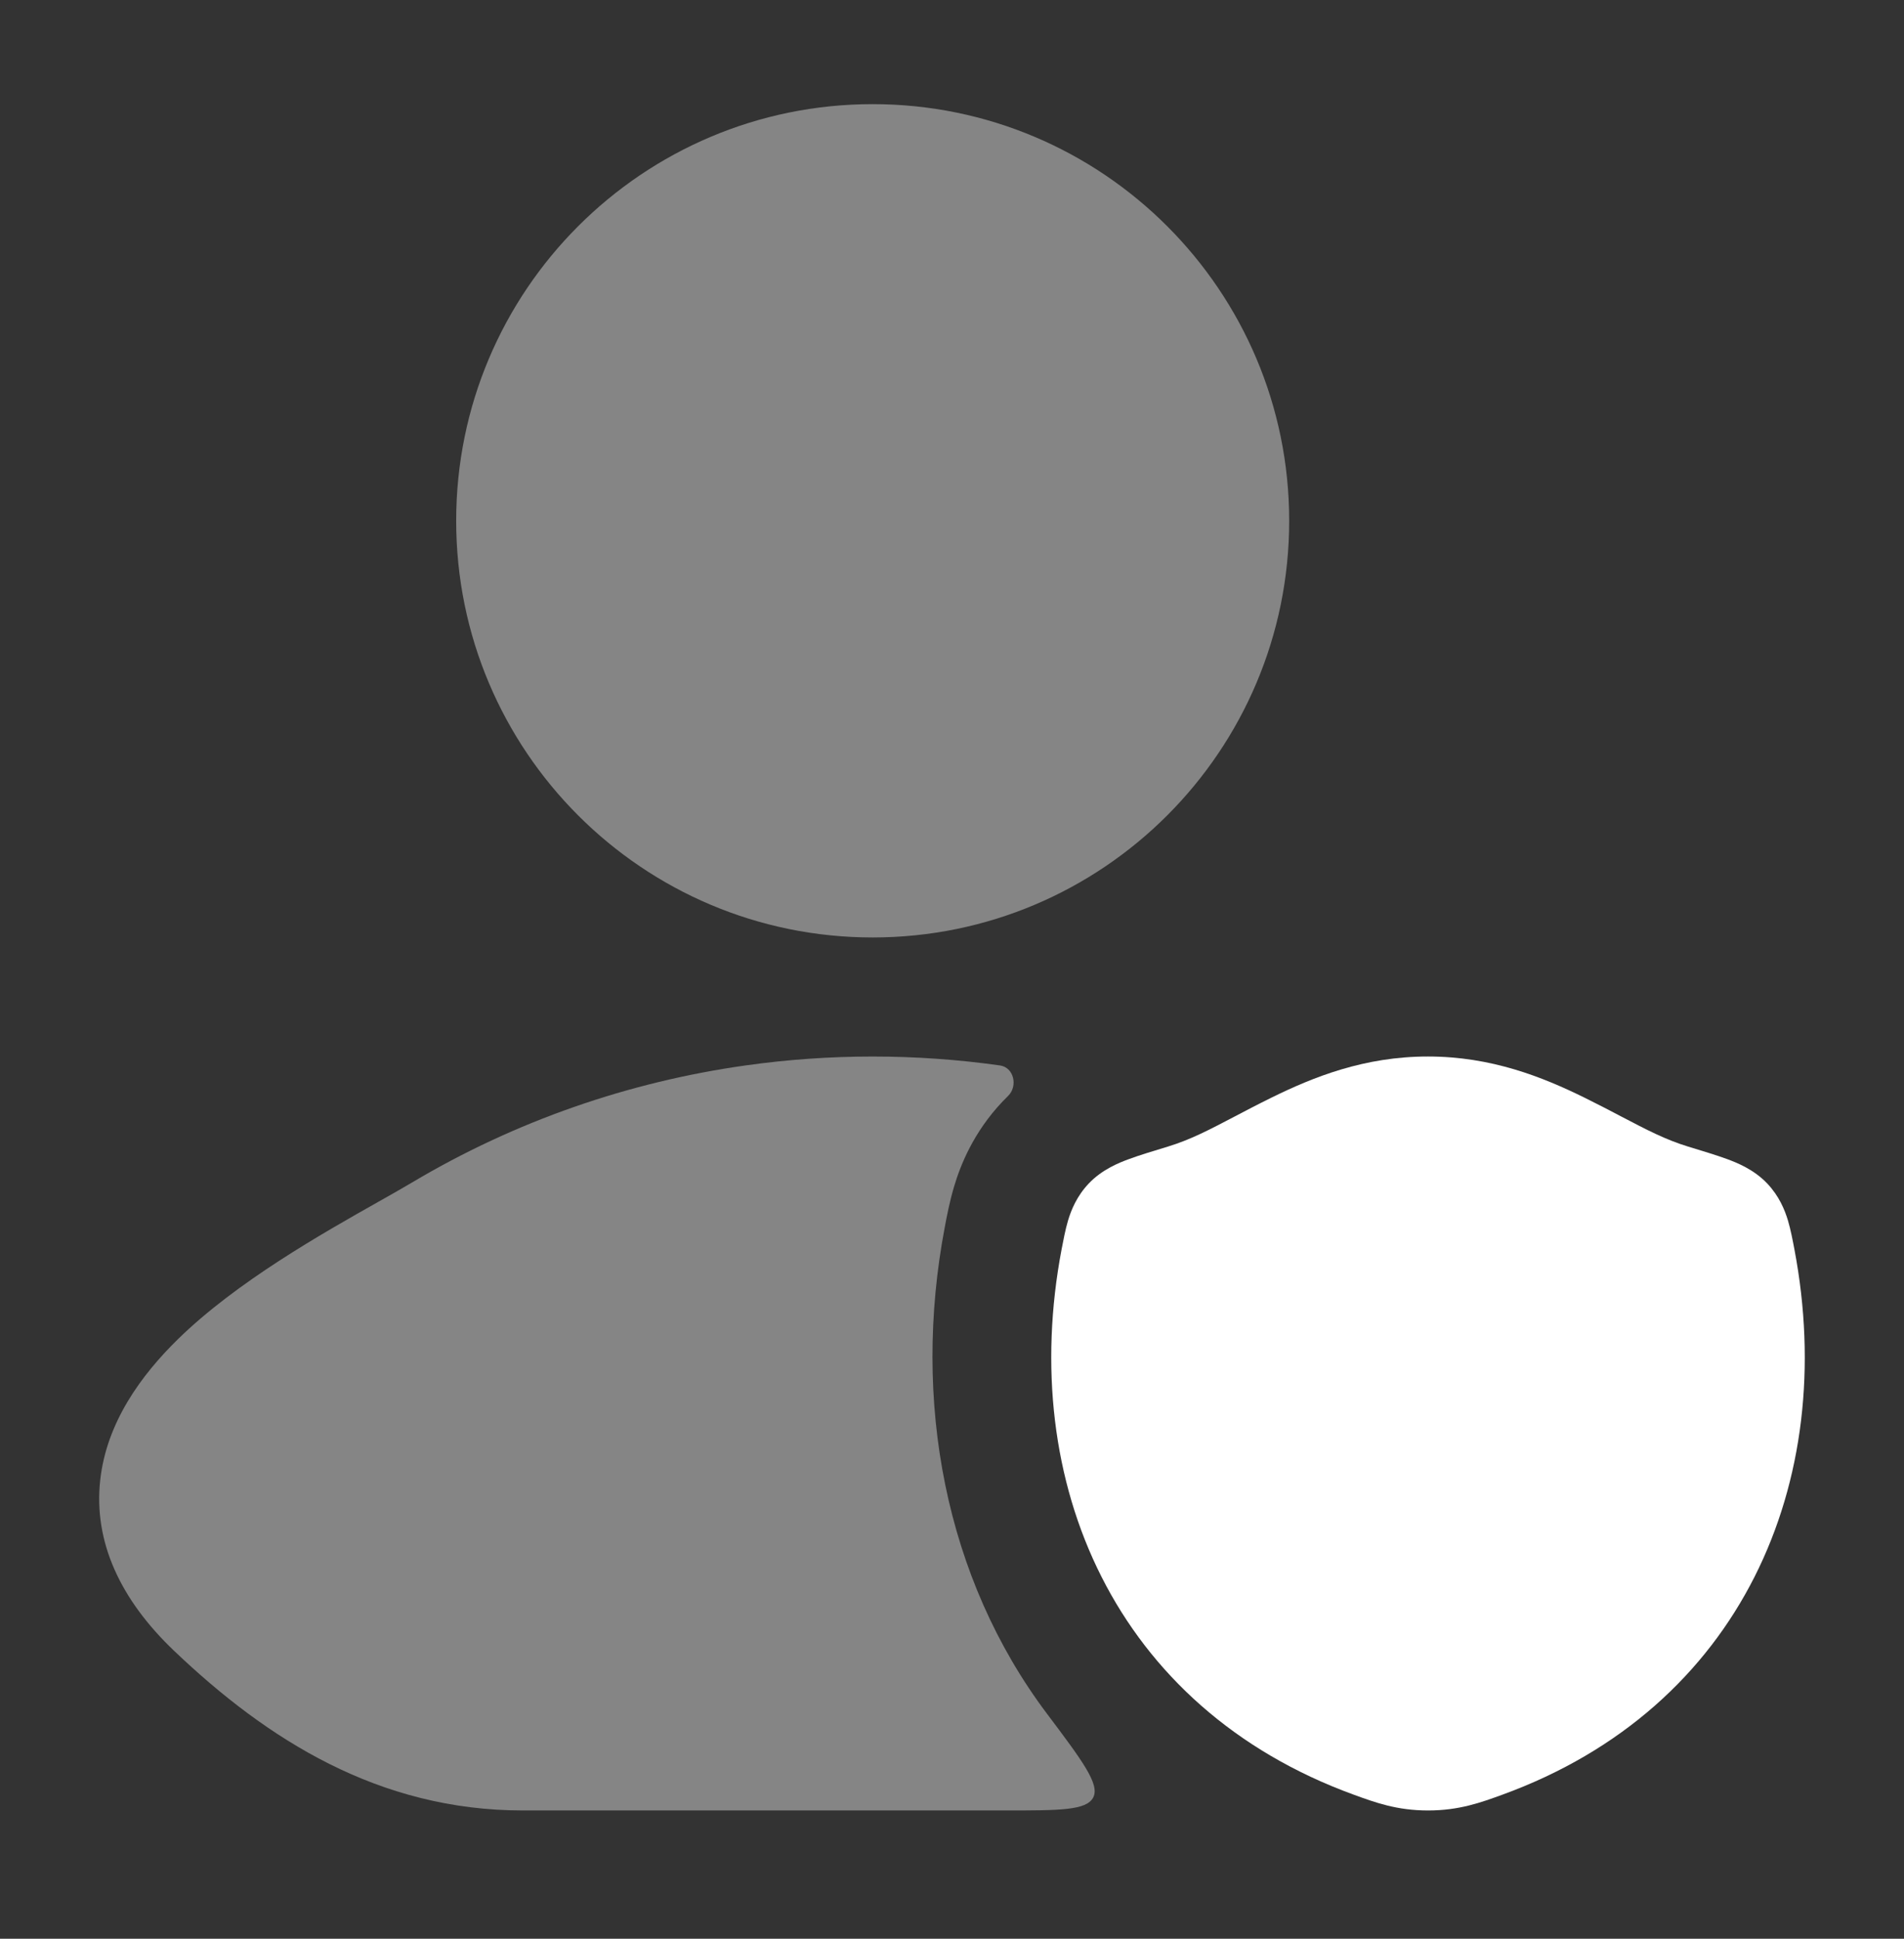
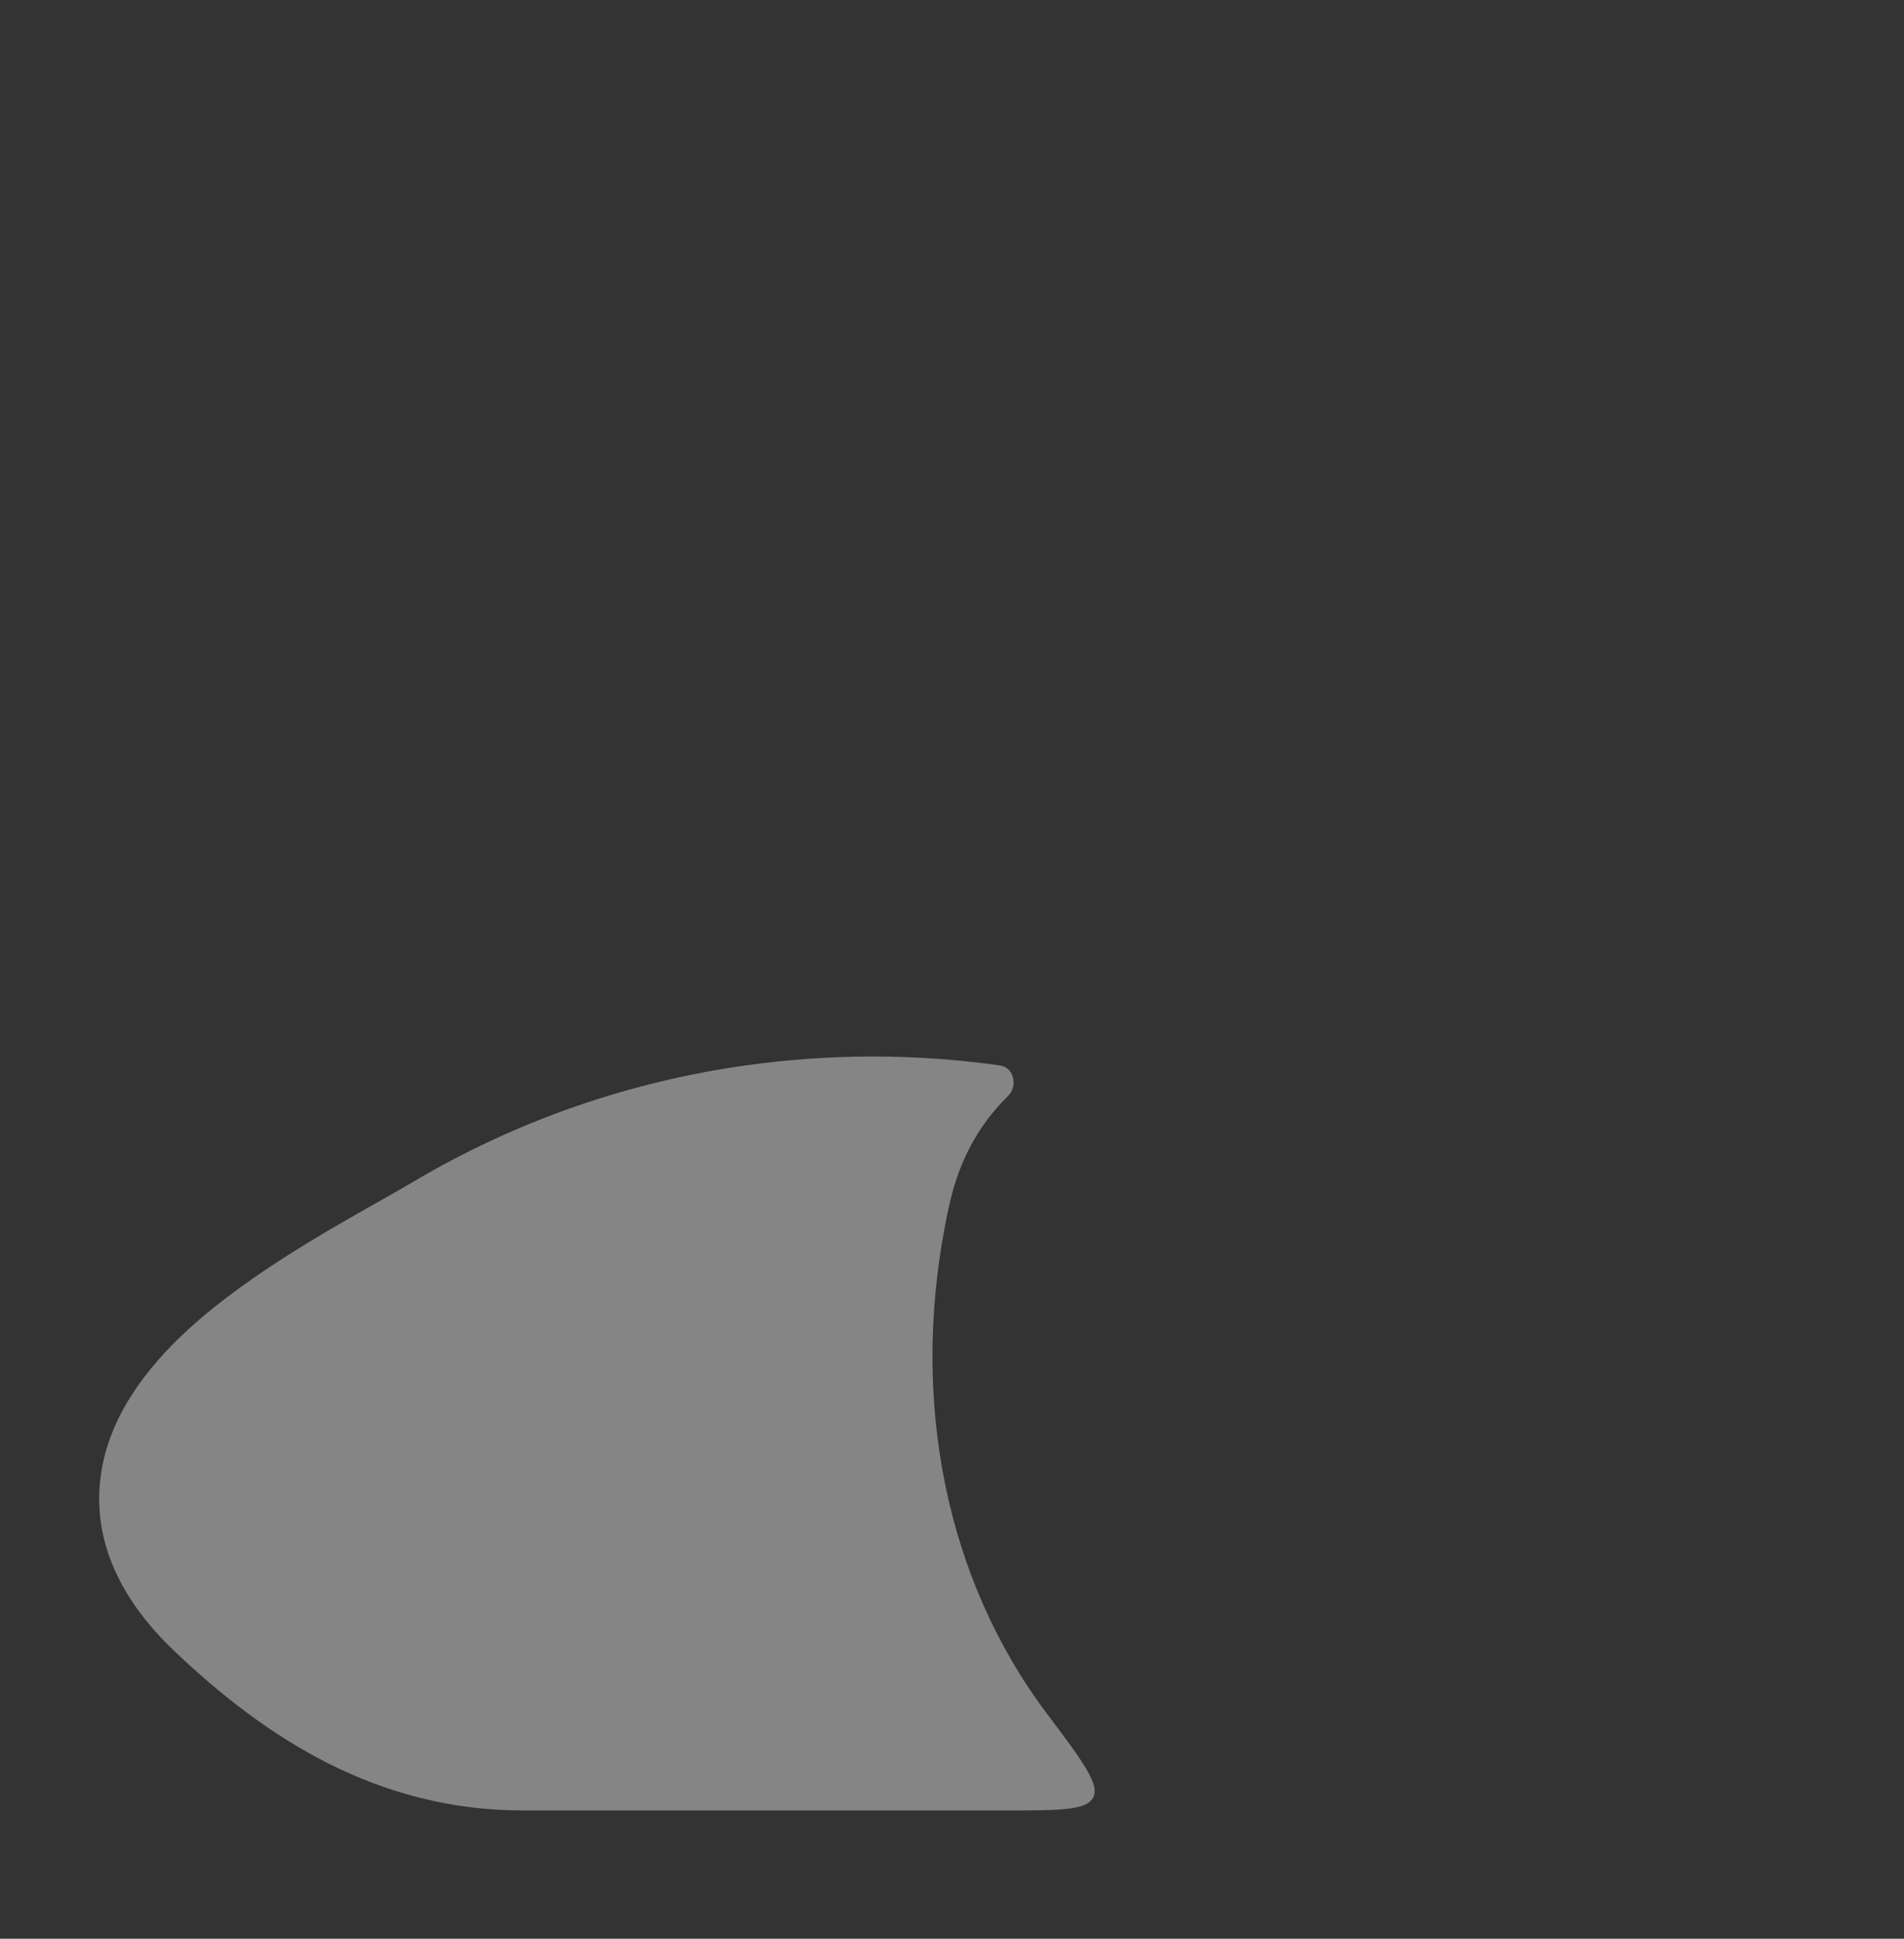
<svg xmlns="http://www.w3.org/2000/svg" width="56" height="57" viewBox="0 0 56 57" fill="none">
  <rect x="0" y="0" width="56" height="57" fill="#333333" stroke="none" />
-   <path d="M37.399 32.27C38.625 31.667 40.127 31.062 41.998 31.062C43.869 31.062 45.372 31.667 46.599 32.27C47.015 32.475 47.376 32.664 47.703 32.836C48.427 33.215 48.991 33.51 49.646 33.709C50.065 33.836 50.503 33.969 50.809 34.082C51.071 34.18 51.581 34.377 51.978 34.796C52.327 35.165 52.493 35.57 52.587 35.884C52.665 36.143 52.731 36.489 52.777 36.733C54.078 43.585 51.212 50.21 44.183 52.767C43.545 52.999 42.913 53.229 42.002 53.229C41.09 53.229 40.458 52.999 39.821 52.767C32.791 50.21 29.923 43.586 31.223 36.733C31.27 36.489 31.335 36.143 31.413 35.884C31.507 35.57 31.672 35.165 32.022 34.796C32.419 34.377 32.929 34.18 33.191 34.083C33.496 33.969 33.934 33.836 34.354 33.709C35.009 33.51 35.572 33.215 36.295 32.836C36.622 32.664 36.982 32.475 37.399 32.27Z" fill="white" />
  <g opacity="0.4">
-     <path d="M13.417 15.312C13.417 8.547 18.901 3.062 25.667 3.062C32.432 3.062 37.917 8.547 37.917 15.312C37.917 22.078 32.432 27.562 25.667 27.562C18.901 27.562 13.417 22.078 13.417 15.312Z" fill="white" />
    <path d="M30.794 50.385C31.831 51.765 32.35 52.455 32.156 52.842C31.963 53.229 31.168 53.229 29.577 53.229H15.379C11.136 53.229 7.856 51.142 5.123 48.538C3.538 47.029 2.749 45.33 2.947 43.52C3.133 41.817 4.156 40.428 5.233 39.373C6.956 37.688 9.47 36.269 11.133 35.331C11.513 35.117 11.848 34.927 12.119 34.766C15.164 32.953 18.506 31.807 21.923 31.325C24.405 30.975 26.929 30.975 29.412 31.325C29.822 31.383 29.945 31.934 29.648 32.223C29.593 32.277 29.538 32.332 29.484 32.389C28.621 33.301 28.245 34.272 28.064 34.877C27.93 35.319 27.835 35.825 27.794 36.044L27.787 36.082C26.818 41.187 27.791 46.392 30.792 50.383L30.794 50.385Z" fill="white" />
  </g>
</svg>